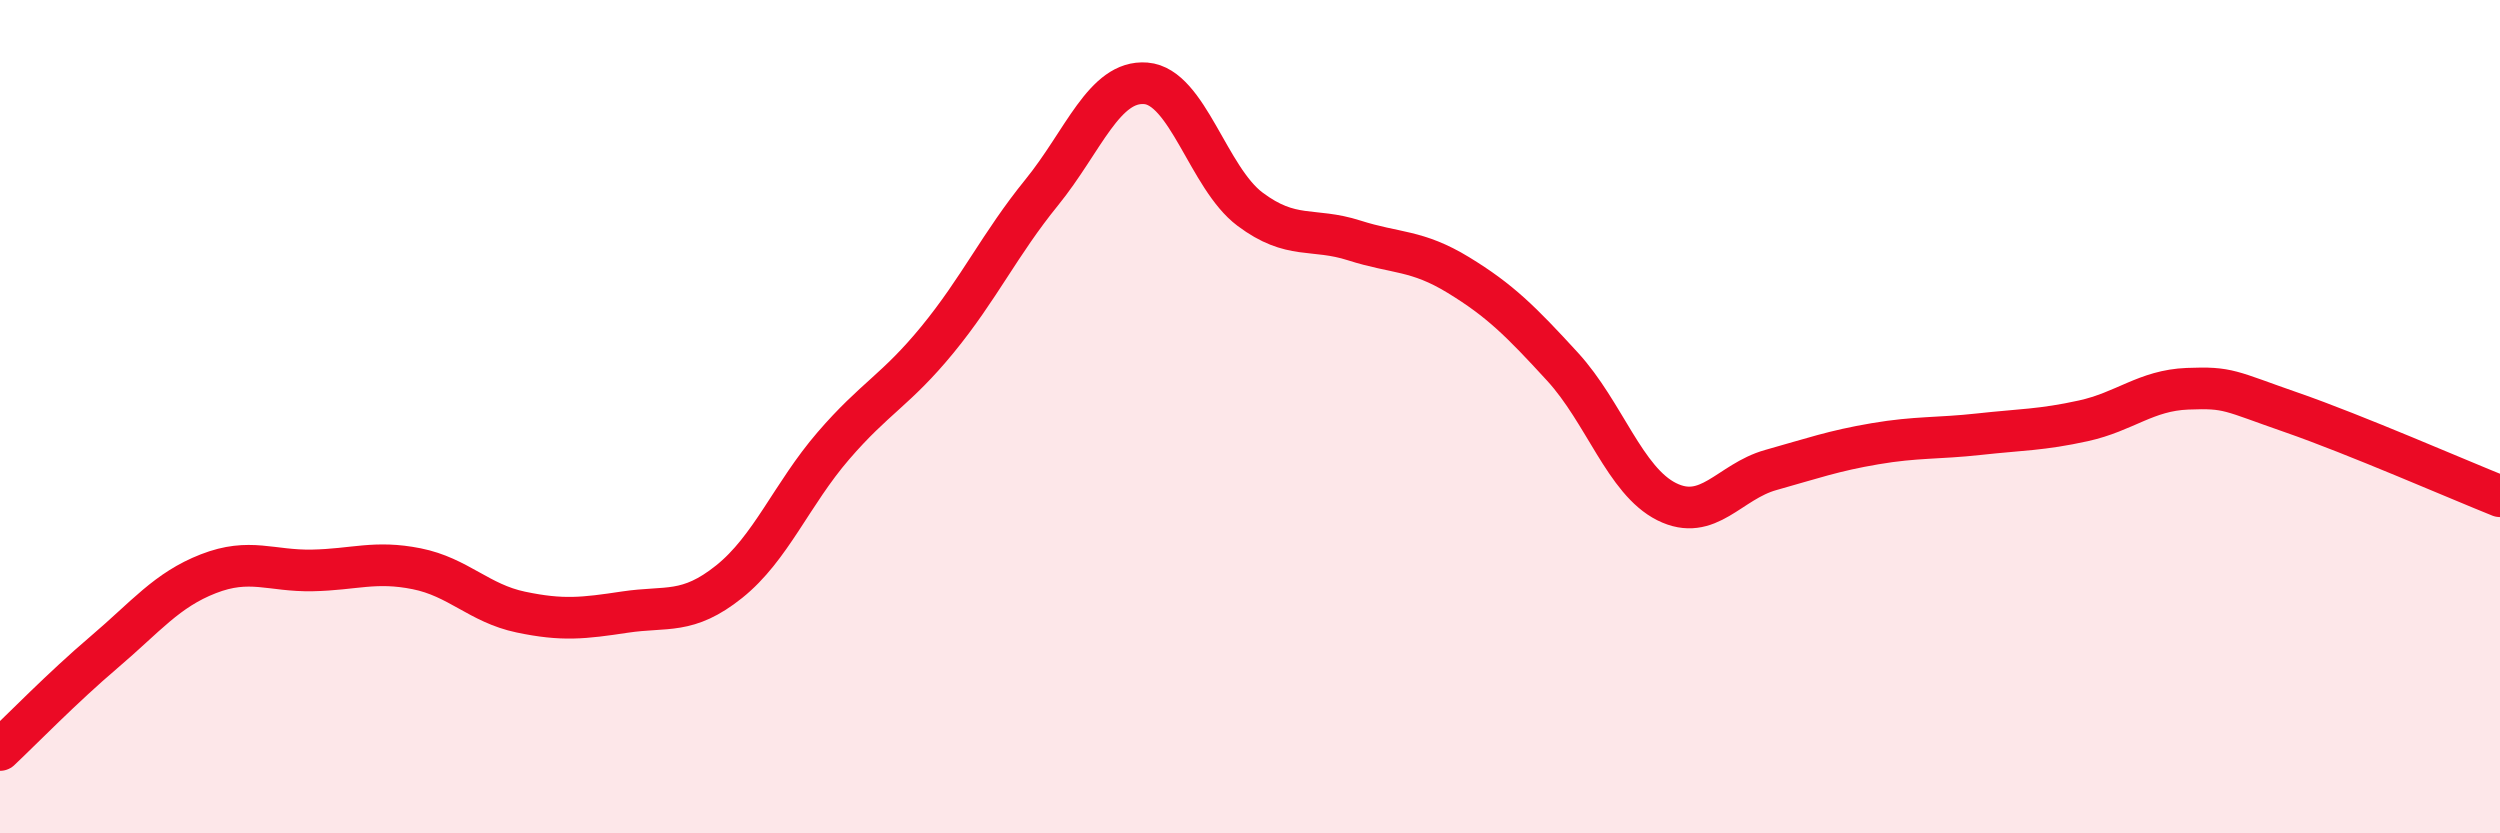
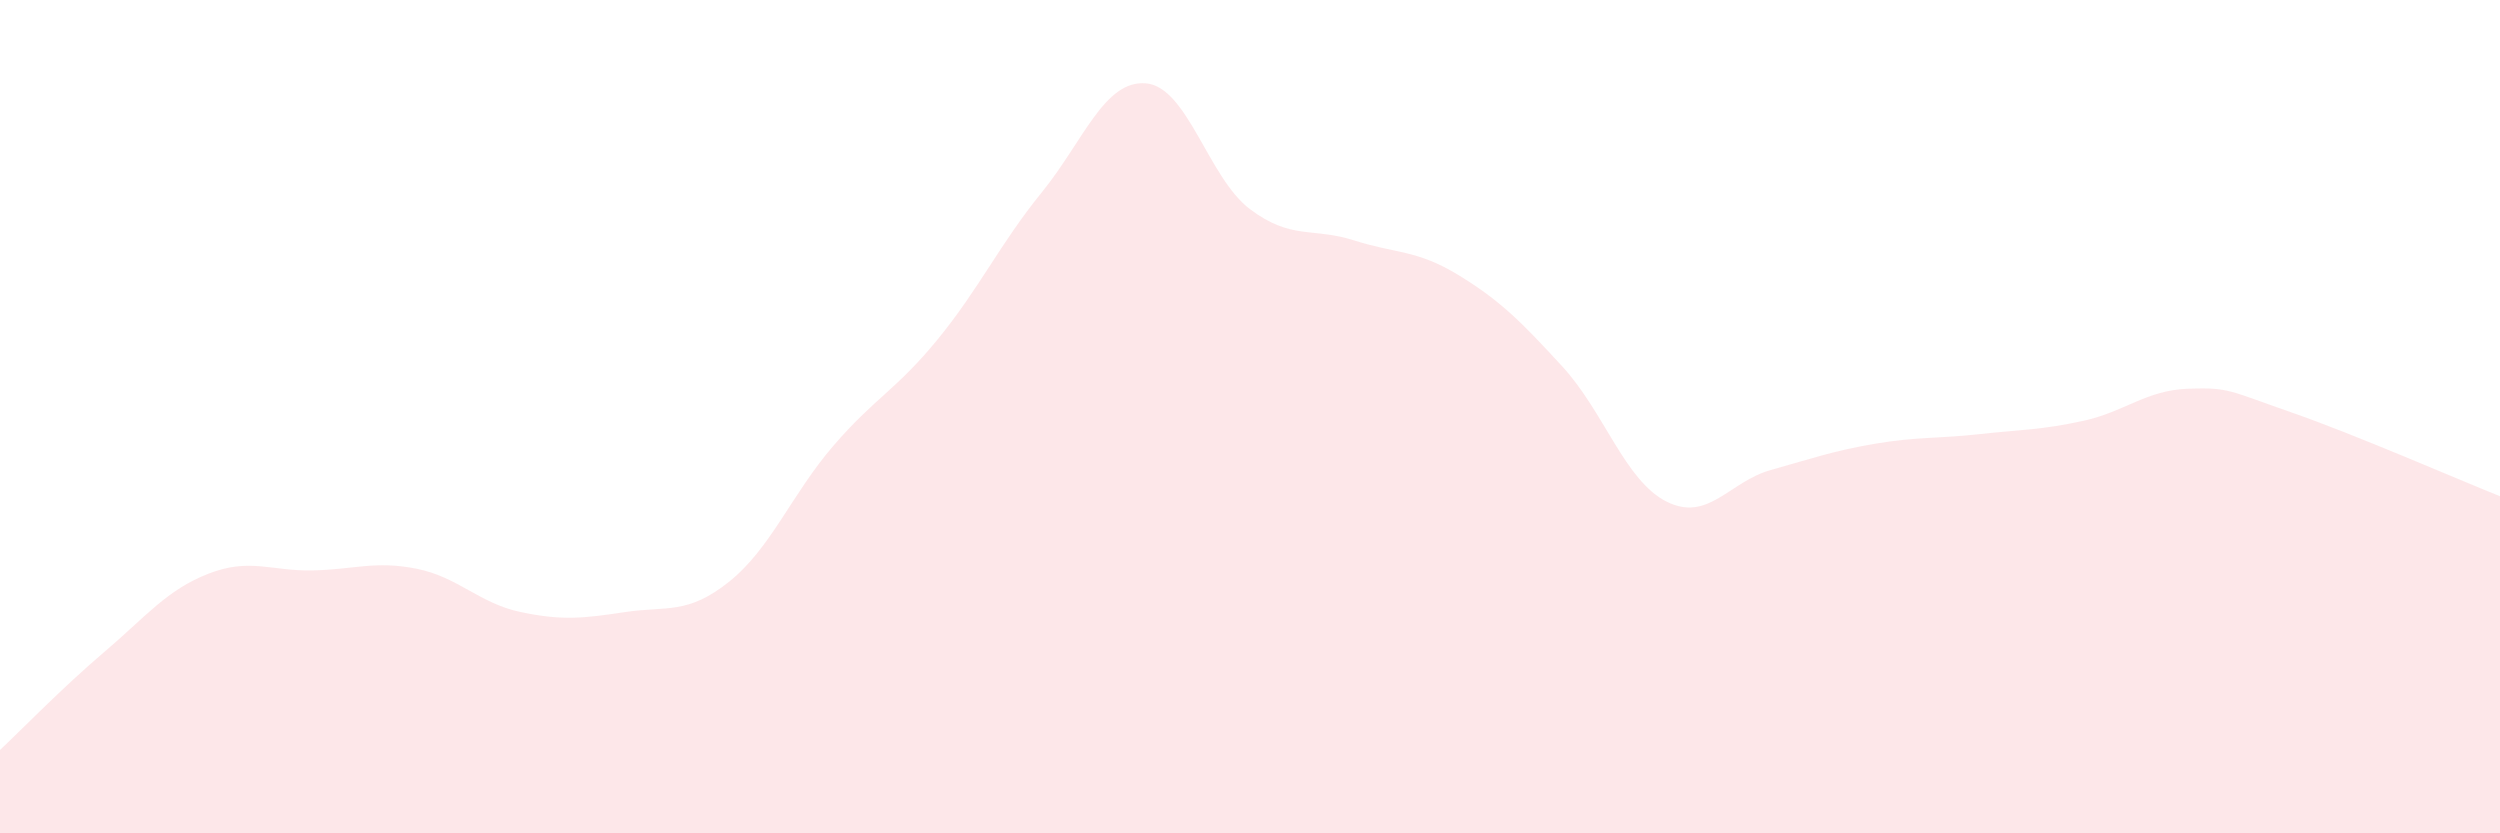
<svg xmlns="http://www.w3.org/2000/svg" width="60" height="20" viewBox="0 0 60 20">
  <path d="M 0,18 C 0.5,17.53 1.5,16.5 2.5,15.65 C 3.5,14.8 4,14.16 5,13.77 C 6,13.38 6.5,13.71 7.5,13.69 C 8.5,13.67 9,13.45 10,13.65 C 11,13.85 11.5,14.48 12.5,14.69 C 13.5,14.9 14,14.84 15,14.69 C 16,14.54 16.5,14.76 17.5,13.96 C 18.5,13.16 19,11.86 20,10.7 C 21,9.54 21.5,9.37 22.5,8.15 C 23.5,6.93 24,5.85 25,4.62 C 26,3.39 26.5,1.92 27.5,2 C 28.5,2.08 29,4.27 30,5.02 C 31,5.77 31.5,5.45 32.5,5.77 C 33.5,6.09 34,5.99 35,6.6 C 36,7.21 36.5,7.71 37.5,8.8 C 38.5,9.89 39,11.54 40,12.04 C 41,12.54 41.5,11.56 42.5,11.28 C 43.5,11 44,10.82 45,10.65 C 46,10.48 46.5,10.53 47.5,10.42 C 48.5,10.31 49,10.32 50,10.1 C 51,9.88 51.5,9.37 52.5,9.33 C 53.5,9.29 53.5,9.38 55,9.9 C 56.5,10.42 59,11.51 60,11.91L60 20L0 20Z" fill="#EB0A25" opacity="0.1" stroke-linecap="round" stroke-linejoin="round" />
-   <path d="M 0,18 C 0.5,17.53 1.5,16.5 2.5,15.65 C 3.5,14.8 4,14.16 5,13.77 C 6,13.38 6.5,13.71 7.5,13.69 C 8.5,13.67 9,13.45 10,13.65 C 11,13.85 11.5,14.48 12.5,14.69 C 13.5,14.9 14,14.84 15,14.69 C 16,14.54 16.5,14.76 17.5,13.96 C 18.5,13.16 19,11.86 20,10.7 C 21,9.54 21.5,9.37 22.5,8.15 C 23.5,6.93 24,5.85 25,4.62 C 26,3.39 26.5,1.92 27.5,2 C 28.5,2.08 29,4.27 30,5.02 C 31,5.77 31.5,5.45 32.5,5.77 C 33.5,6.09 34,5.99 35,6.6 C 36,7.21 36.5,7.71 37.5,8.8 C 38.5,9.89 39,11.54 40,12.04 C 41,12.54 41.5,11.56 42.5,11.28 C 43.5,11 44,10.82 45,10.65 C 46,10.48 46.5,10.53 47.5,10.42 C 48.5,10.31 49,10.32 50,10.1 C 51,9.88 51.5,9.37 52.5,9.33 C 53.5,9.29 53.5,9.38 55,9.9 C 56.5,10.42 59,11.51 60,11.91" stroke="#EB0A25" stroke-width="1" fill="none" stroke-linecap="round" stroke-linejoin="round" />
</svg>